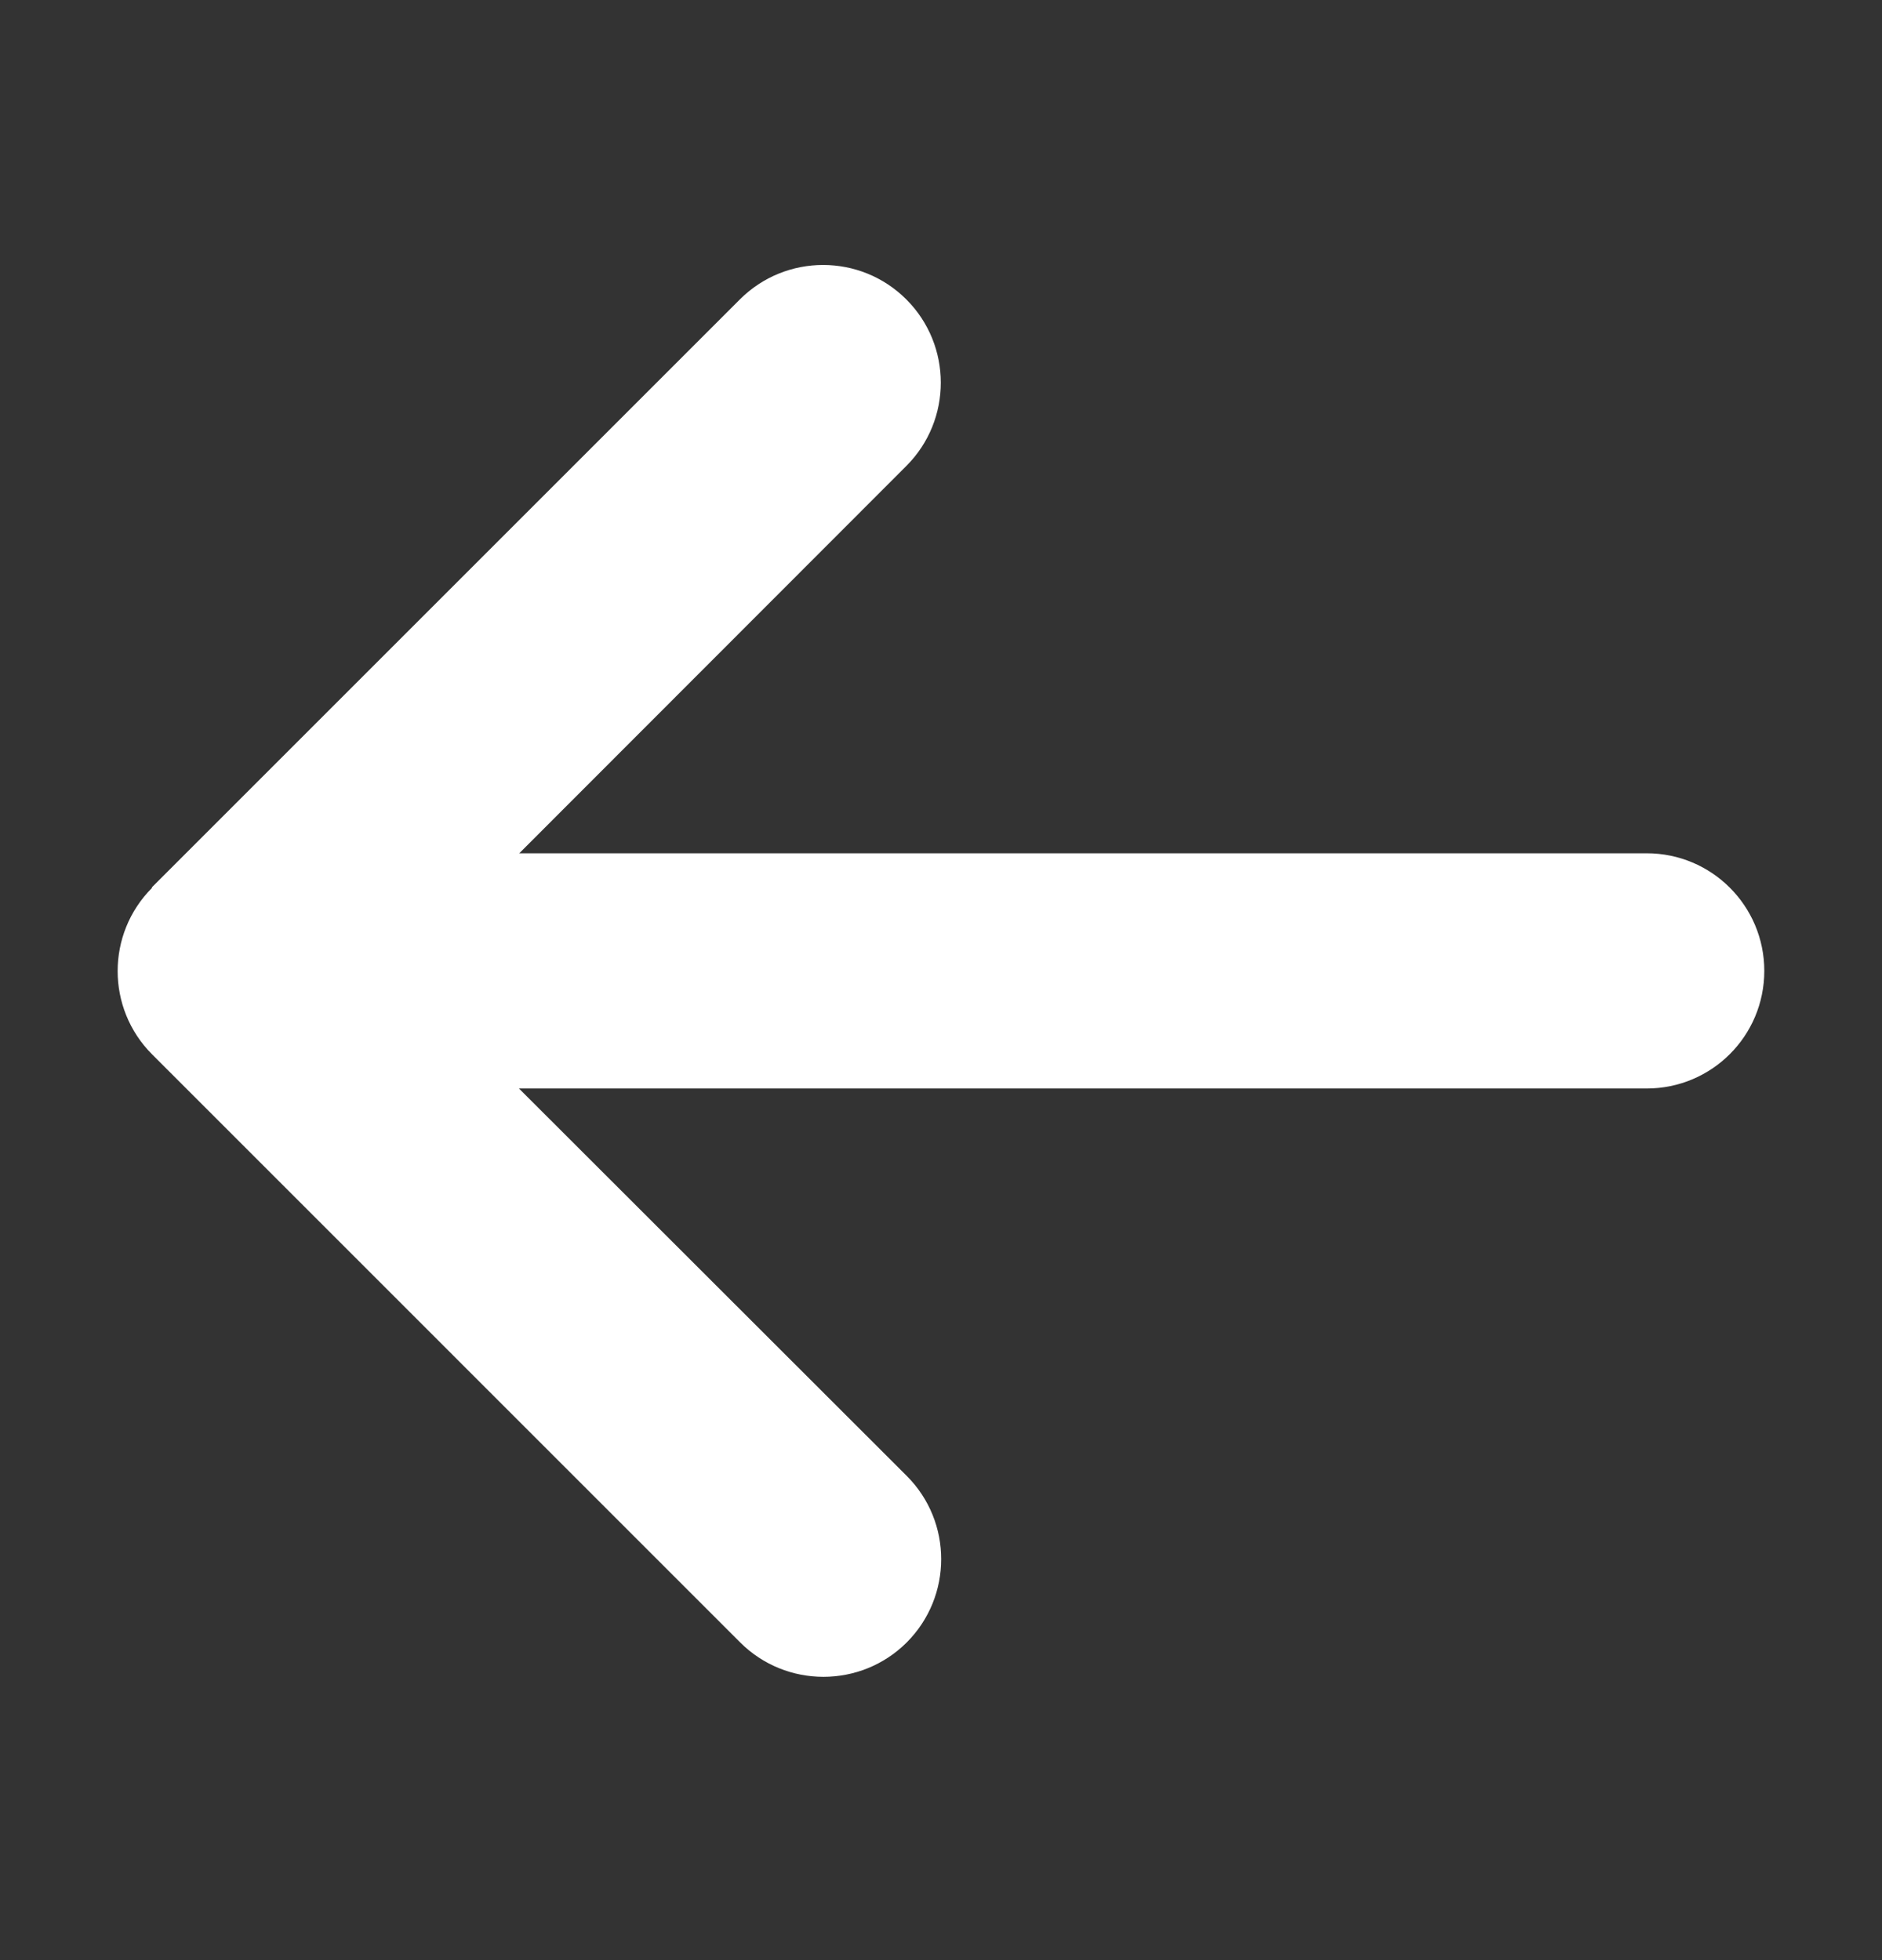
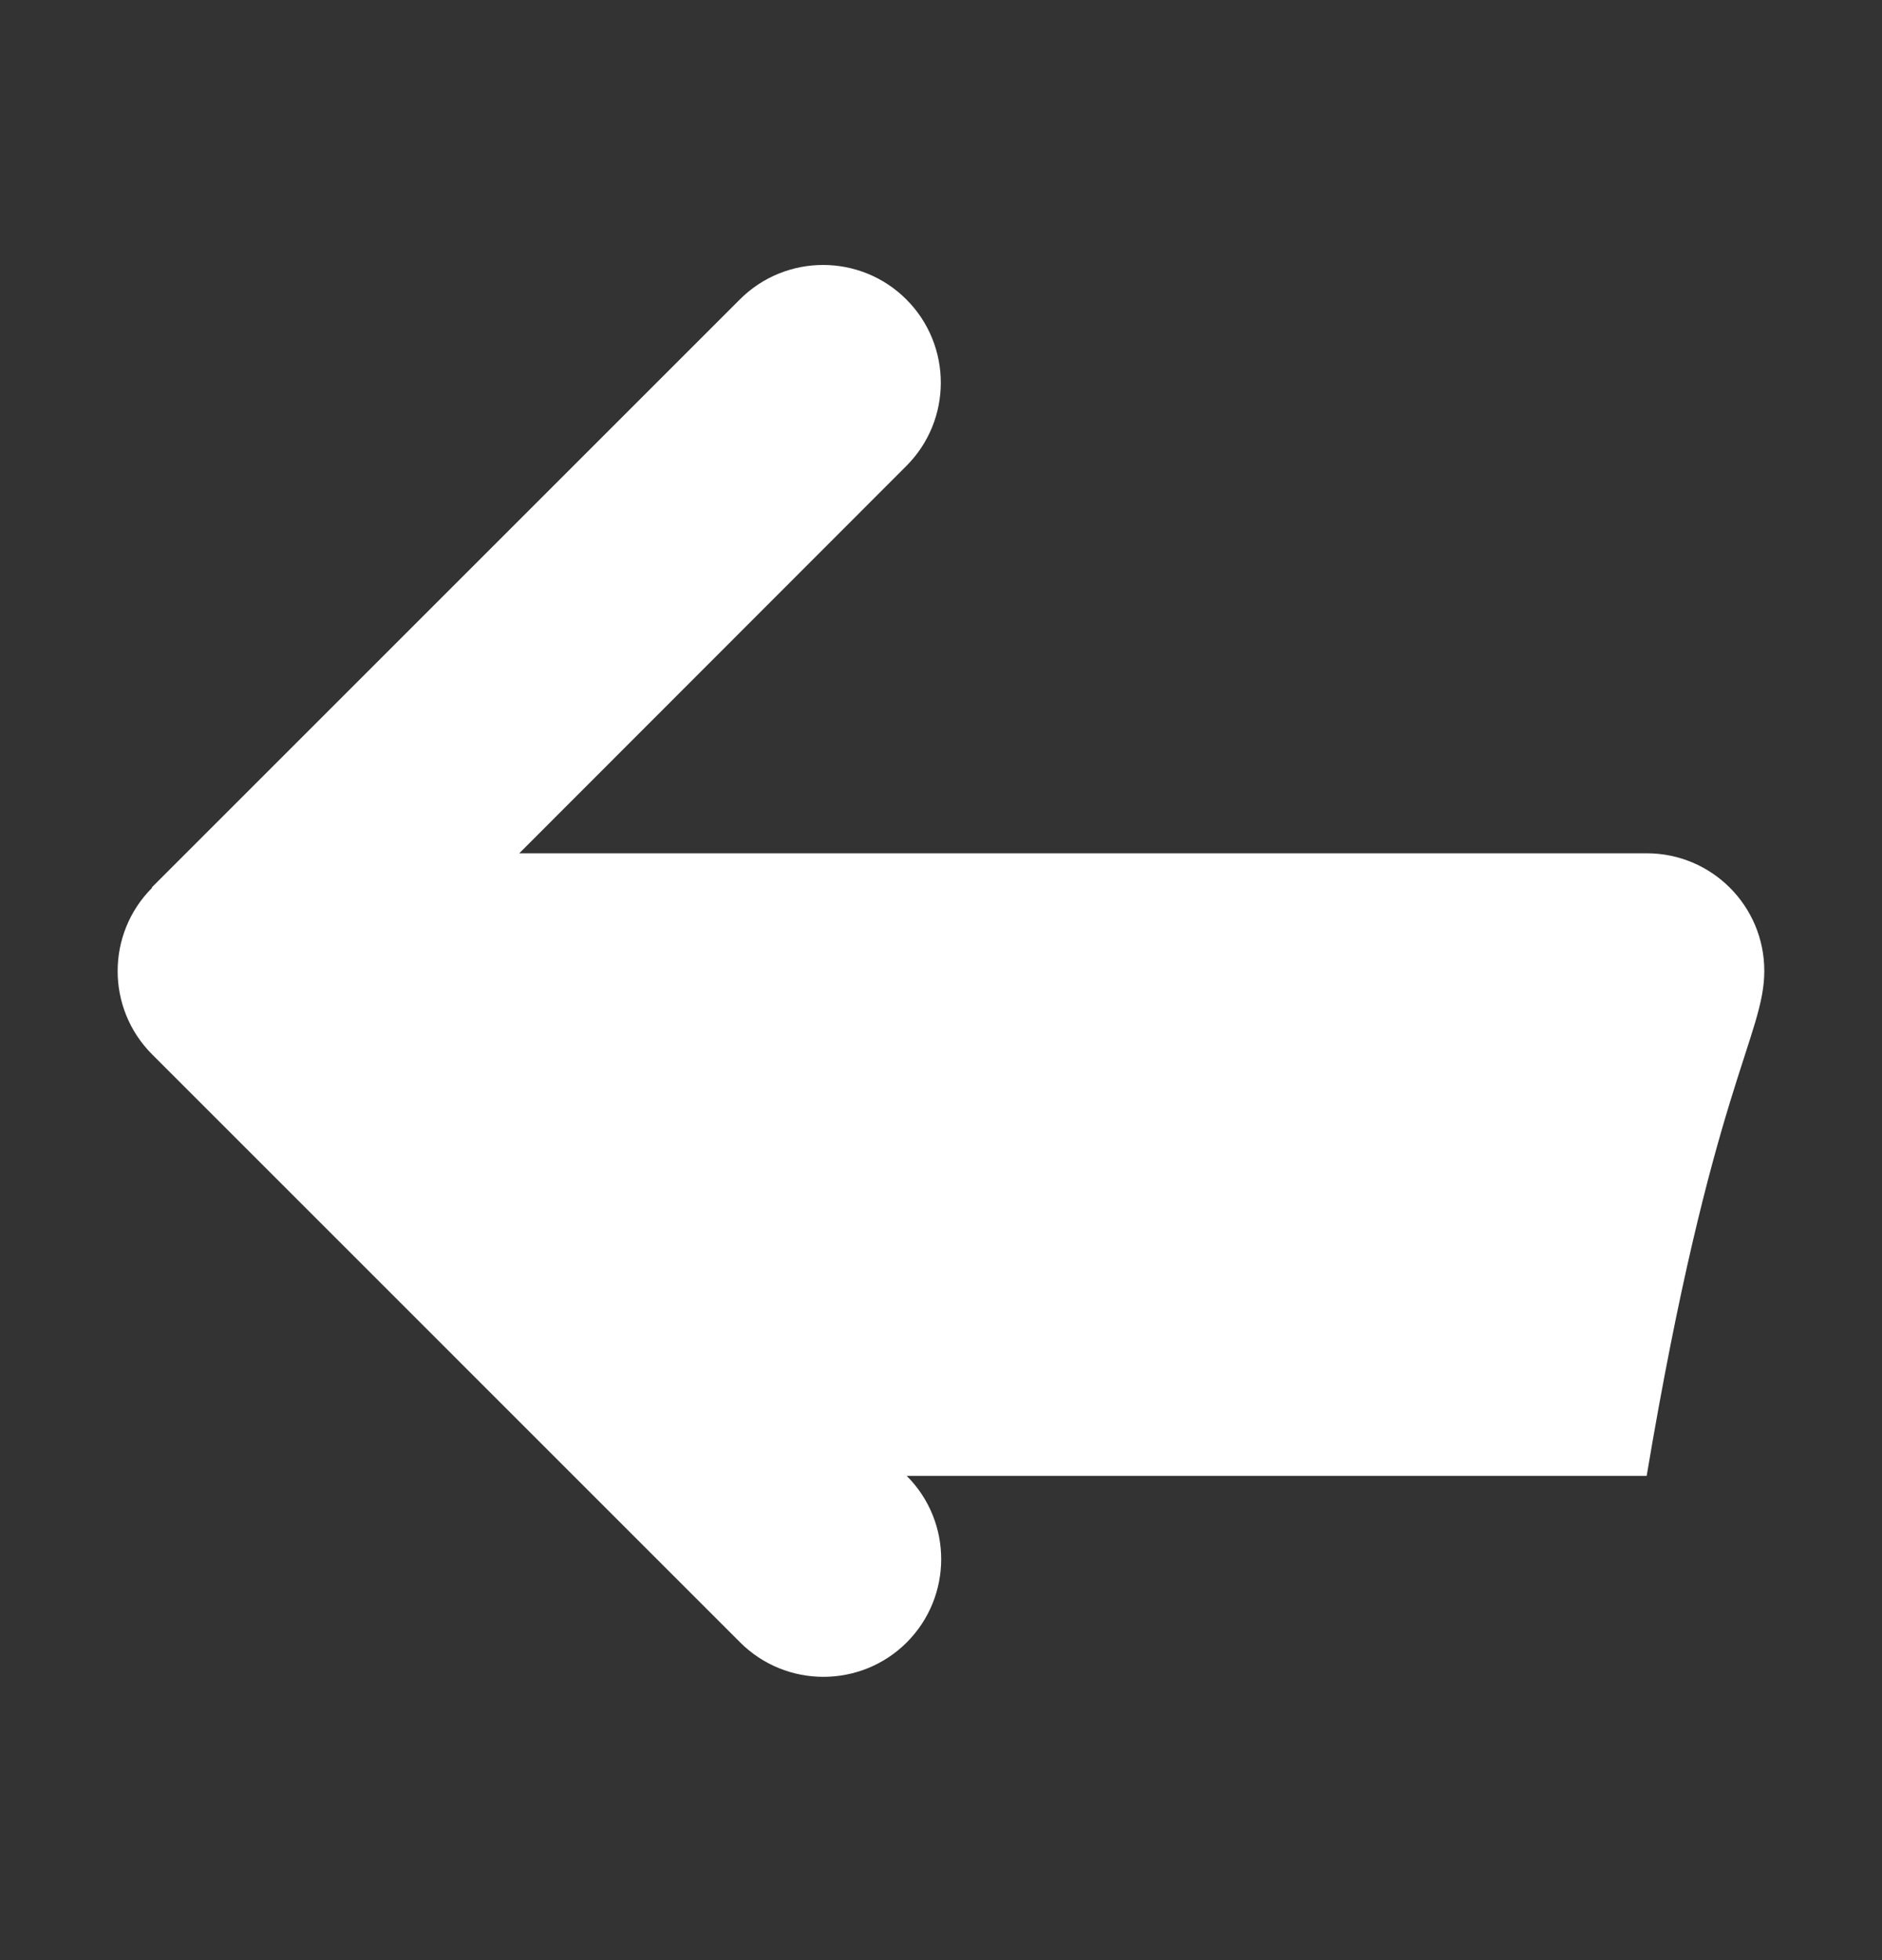
<svg xmlns="http://www.w3.org/2000/svg" width="24" height="25" viewBox="0 0 24 25" fill="none">
  <rect x="0" y="0" width="24" height="25" fill="#333333" stroke="none" />
-   <path d="M1.939 11.324C1.354 11.91 1.354 12.861 1.939 13.447L9.439 20.948C10.025 21.533 10.977 21.533 11.563 20.948C12.149 20.361 12.149 19.41 11.563 18.824L6.618 13.883H20.999C21.828 13.883 22.499 13.213 22.499 12.383C22.499 11.554 21.828 10.883 20.999 10.883H6.622L11.558 5.943C12.144 5.357 12.144 4.405 11.558 3.819C10.972 3.233 10.021 3.233 9.435 3.819L1.935 11.319L1.939 11.324Z" fill="white" />
+   <path d="M1.939 11.324C1.354 11.91 1.354 12.861 1.939 13.447L9.439 20.948C10.025 21.533 10.977 21.533 11.563 20.948C12.149 20.361 12.149 19.41 11.563 18.824H20.999C21.828 13.883 22.499 13.213 22.499 12.383C22.499 11.554 21.828 10.883 20.999 10.883H6.622L11.558 5.943C12.144 5.357 12.144 4.405 11.558 3.819C10.972 3.233 10.021 3.233 9.435 3.819L1.935 11.319L1.939 11.324Z" fill="white" />
</svg>